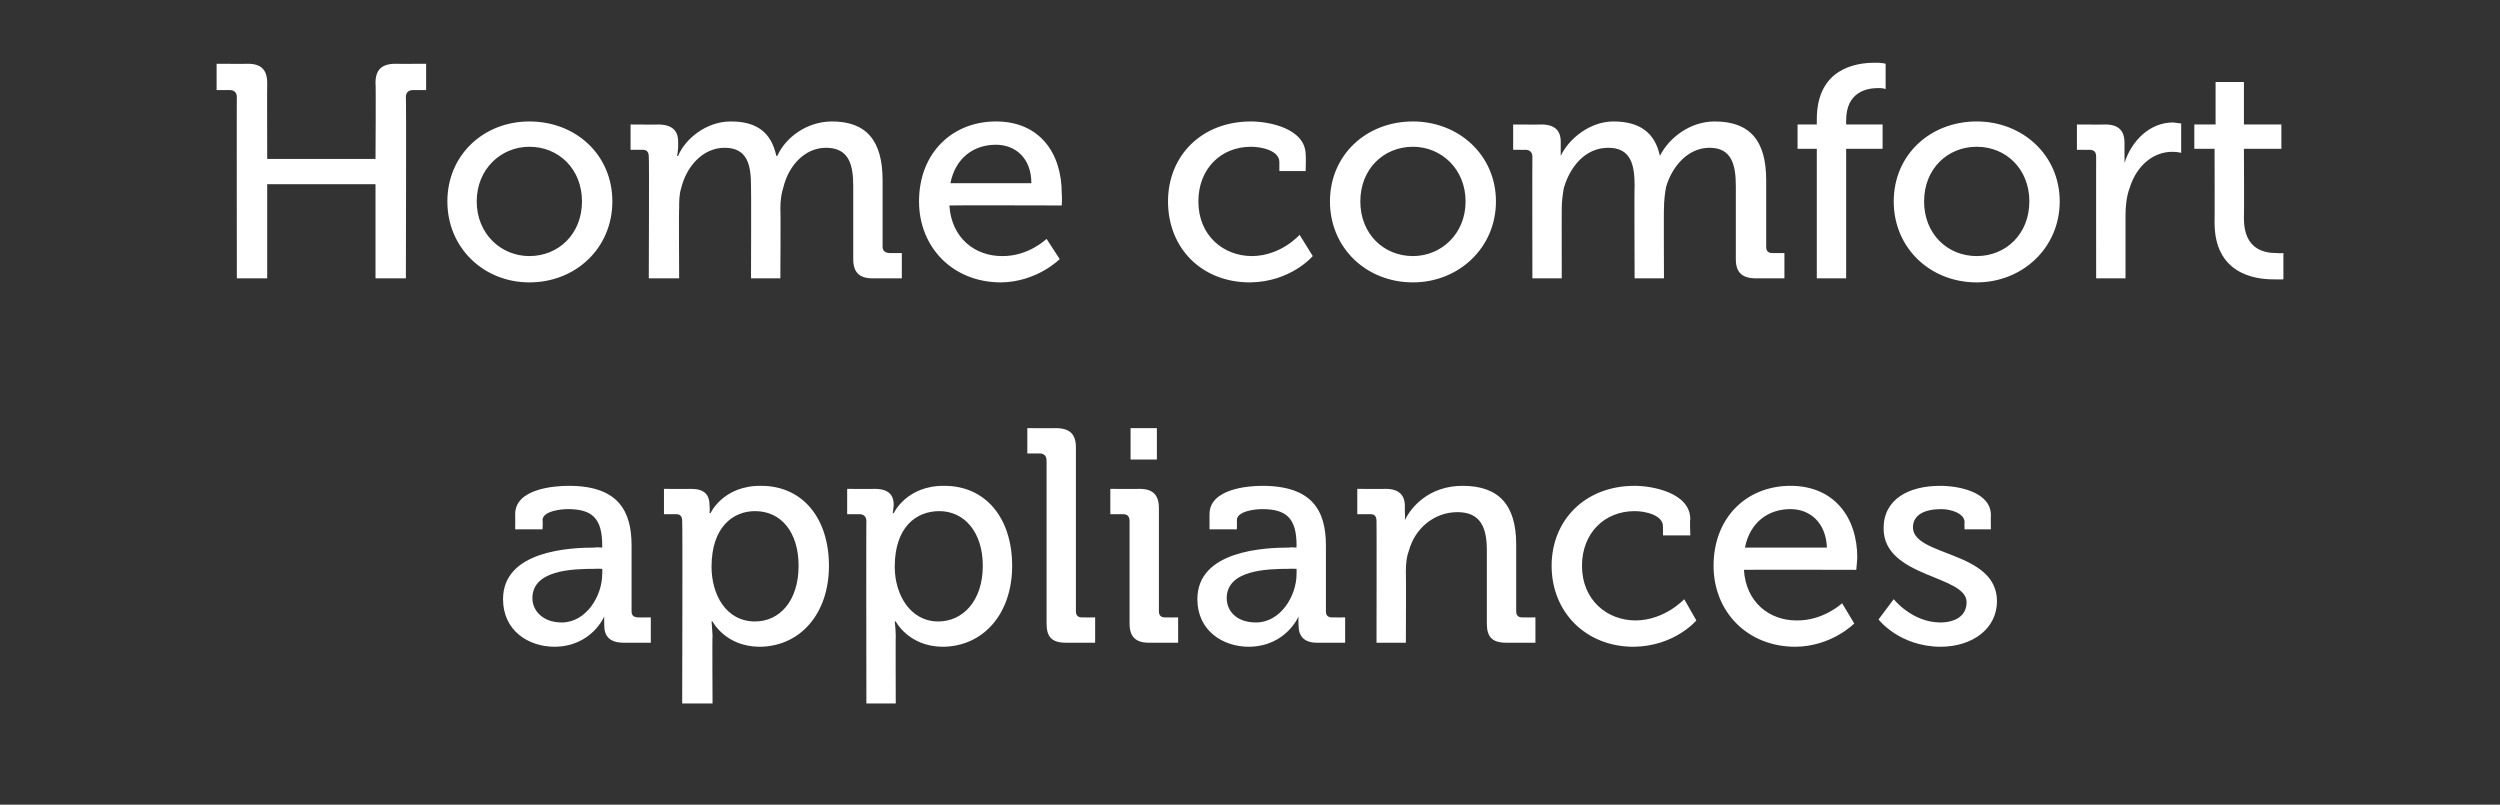
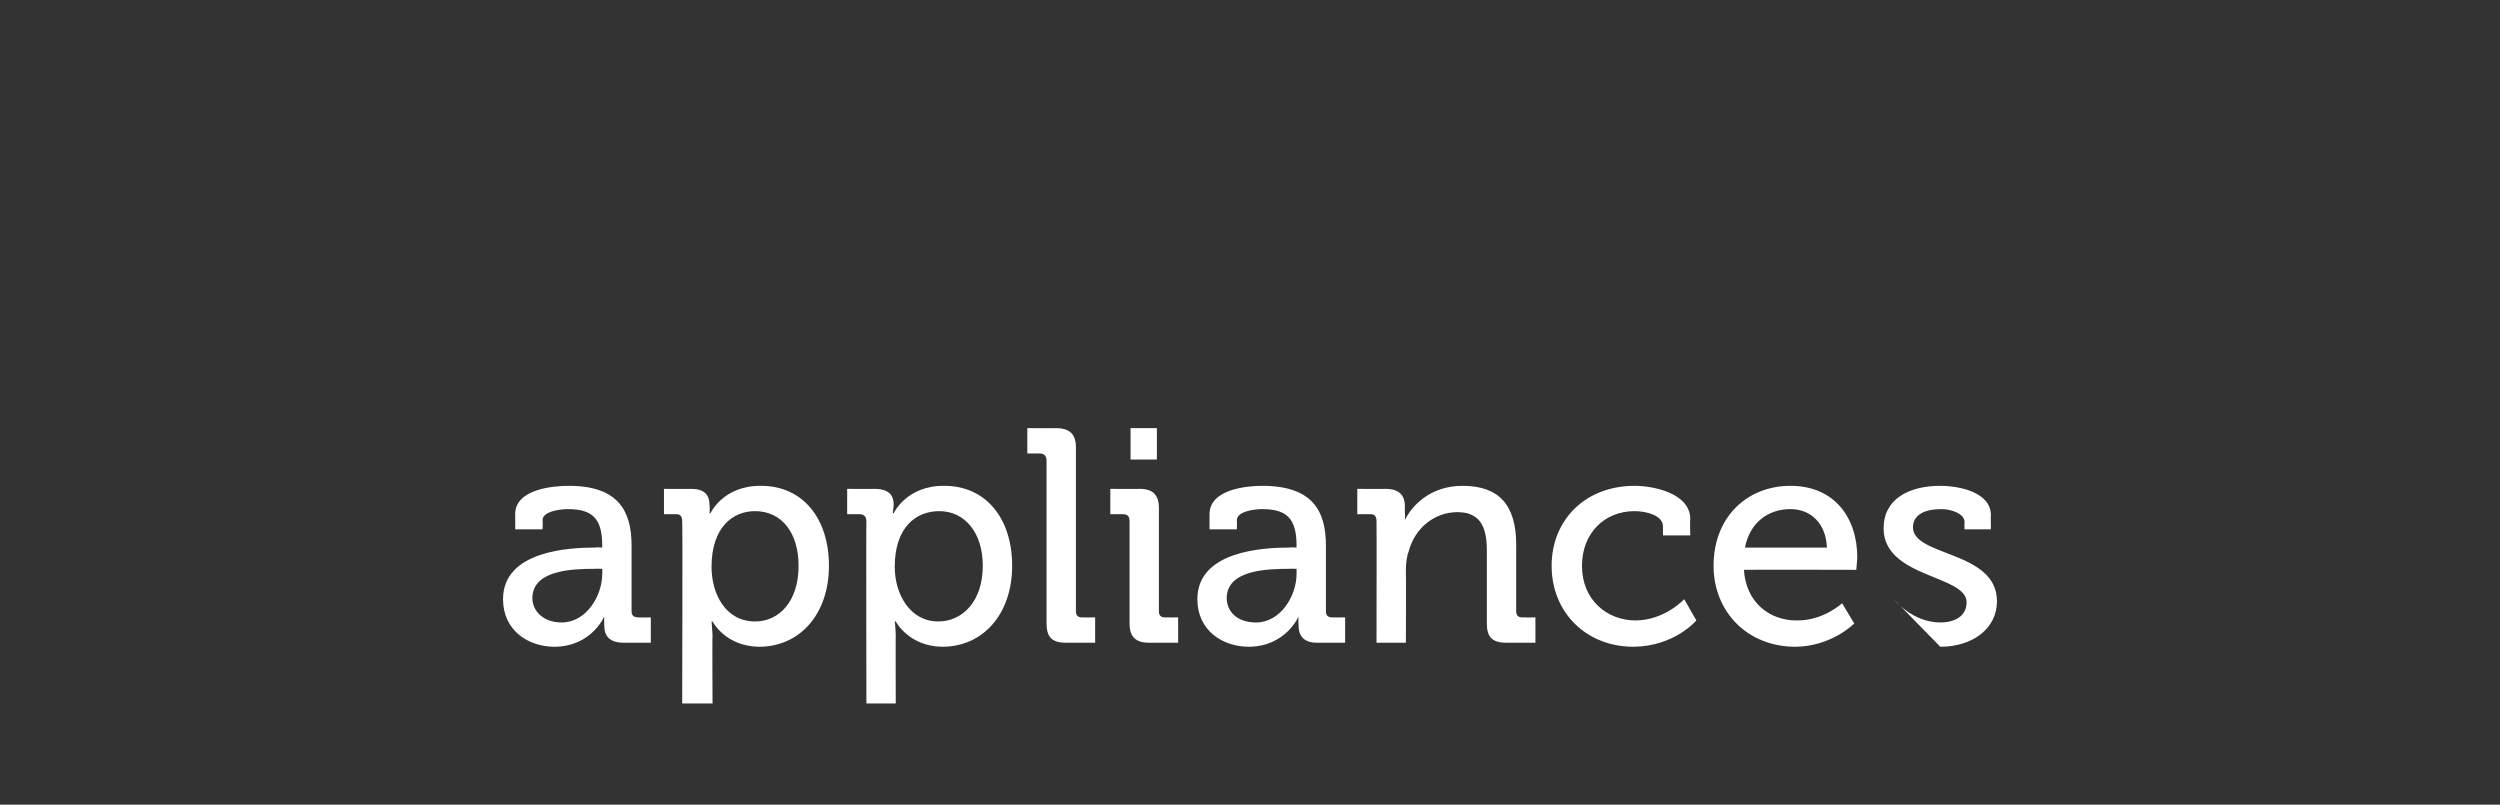
<svg xmlns="http://www.w3.org/2000/svg" version="1.1" width="247px" height="79.5px" viewBox="0 -5 247 79.5" style="top:-5px">
  <rect x="0" y="-5" width="247" height="79.5" fill="#333333" stroke="none" />
  <desc>Home comfort appliances</desc>
  <defs />
  <g id="Polygon208227">
-     <path d="M 58.8 49.1 C 58.84 49.05 59.5 49.1 59.5 49.1 C 59.5 49.1 59.5 48.9 59.5 48.9 C 59.5 46.2 58.5 45.3 56.1 45.3 C 55.4 45.3 53.6 45.5 53.6 46.4 C 53.65 46.44 53.6 47.3 53.6 47.3 L 50.9 47.3 C 50.9 47.3 50.92 45.81 50.9 45.8 C 50.9 43.3 54.7 43 56.2 43 C 61.1 43 62.4 45.5 62.4 48.9 C 62.4 48.9 62.4 55.4 62.4 55.4 C 62.4 55.8 62.6 56 63.1 56 C 63.07 56.01 64.3 56 64.3 56 L 64.3 58.5 C 64.3 58.5 61.57 58.5 61.6 58.5 C 60.2 58.5 59.7 57.8 59.7 56.8 C 59.68 56.25 59.7 55.9 59.7 55.9 L 59.7 55.9 C 59.7 55.9 58.48 58.86 54.8 58.9 C 52.2 58.9 49.7 57.3 49.7 54.2 C 49.7 49.4 56.3 49.1 58.8 49.1 Z M 55.5 56.5 C 57.9 56.5 59.5 53.9 59.5 51.7 C 59.53 51.69 59.5 51.2 59.5 51.2 C 59.5 51.2 58.78 51.18 58.8 51.2 C 56.6 51.2 52.6 51.3 52.6 54.1 C 52.6 55.3 53.6 56.5 55.5 56.5 Z M 67.4 46.5 C 67.4 46 67.2 45.8 66.8 45.8 C 66.79 45.81 65.6 45.8 65.6 45.8 L 65.6 43.3 C 65.6 43.3 68.29 43.32 68.3 43.3 C 69.6 43.3 70.1 43.9 70.1 44.9 C 70.15 45.3 70.1 45.7 70.1 45.7 L 70.2 45.7 C 70.2 45.7 71.44 42.96 75.2 43 C 79.3 43 81.9 46.2 81.9 50.9 C 81.9 55.7 79 58.9 75 58.9 C 71.65 58.86 70.4 56.4 70.4 56.4 L 70.3 56.4 C 70.3 56.4 70.36 56.97 70.4 57.8 C 70.36 57.75 70.4 64.5 70.4 64.5 L 67.4 64.5 C 67.4 64.5 67.45 46.47 67.4 46.5 Z M 74.6 56.4 C 77 56.4 78.9 54.4 78.9 50.9 C 78.9 47.6 77.2 45.5 74.6 45.5 C 72.4 45.5 70.3 47.1 70.3 51 C 70.3 53.7 71.7 56.4 74.6 56.4 Z M 85.6 46.5 C 85.6 46 85.3 45.8 84.9 45.8 C 84.91 45.81 83.7 45.8 83.7 45.8 L 83.7 43.3 C 83.7 43.3 86.41 43.32 86.4 43.3 C 87.8 43.3 88.3 43.9 88.3 44.9 C 88.27 45.3 88.2 45.7 88.2 45.7 L 88.3 45.7 C 88.3 45.7 89.56 42.96 93.3 43 C 97.4 43 100 46.2 100 50.9 C 100 55.7 97.1 58.9 93.1 58.9 C 89.77 58.86 88.5 56.4 88.5 56.4 L 88.4 56.4 C 88.4 56.4 88.48 56.97 88.5 57.8 C 88.48 57.75 88.5 64.5 88.5 64.5 L 85.6 64.5 C 85.6 64.5 85.57 46.47 85.6 46.5 Z M 92.7 56.4 C 95.1 56.4 97.1 54.4 97.1 50.9 C 97.1 47.6 95.3 45.5 92.8 45.5 C 90.5 45.5 88.4 47.1 88.4 51 C 88.4 53.7 89.9 56.4 92.7 56.4 Z M 103.4 40.5 C 103.4 40 103.1 39.8 102.7 39.8 C 102.7 39.81 101.5 39.8 101.5 39.8 L 101.5 37.3 C 101.5 37.3 104.35 37.32 104.3 37.3 C 105.7 37.3 106.3 37.9 106.3 39.2 C 106.3 39.2 106.3 55.4 106.3 55.4 C 106.3 55.8 106.5 56 106.9 56 C 106.93 56.01 108.2 56 108.2 56 L 108.2 58.5 C 108.2 58.5 105.28 58.5 105.3 58.5 C 103.9 58.5 103.4 57.9 103.4 56.6 C 103.4 56.6 103.4 40.5 103.4 40.5 Z M 111.7 37.3 L 114.3 37.3 L 114.3 40.4 L 111.7 40.4 L 111.7 37.3 Z M 111.6 46.5 C 111.6 46 111.4 45.8 110.9 45.8 C 110.95 45.81 109.7 45.8 109.7 45.8 L 109.7 43.3 C 109.7 43.3 112.57 43.32 112.6 43.3 C 113.9 43.3 114.5 43.9 114.5 45.2 C 114.5 45.2 114.5 55.4 114.5 55.4 C 114.5 55.8 114.7 56 115.1 56 C 115.15 56.01 116.4 56 116.4 56 L 116.4 58.5 C 116.4 58.5 113.53 58.5 113.5 58.5 C 112.2 58.5 111.6 57.9 111.6 56.6 C 111.6 56.6 111.6 46.5 111.6 46.5 Z M 127.4 49.1 C 127.42 49.05 128.1 49.1 128.1 49.1 C 128.1 49.1 128.08 48.9 128.1 48.9 C 128.1 46.2 127.1 45.3 124.7 45.3 C 124 45.3 122.2 45.5 122.2 46.4 C 122.23 46.44 122.2 47.3 122.2 47.3 L 119.5 47.3 C 119.5 47.3 119.5 45.81 119.5 45.8 C 119.5 43.3 123.3 43 124.7 43 C 129.7 43 131 45.5 131 48.9 C 131 48.9 131 55.4 131 55.4 C 131 55.8 131.2 56 131.6 56 C 131.65 56.01 132.9 56 132.9 56 L 132.9 58.5 C 132.9 58.5 130.15 58.5 130.1 58.5 C 128.8 58.5 128.3 57.8 128.3 56.8 C 128.26 56.25 128.3 55.9 128.3 55.9 L 128.3 55.9 C 128.3 55.9 127.06 58.86 123.4 58.9 C 120.8 58.9 118.3 57.3 118.3 54.2 C 118.3 49.4 124.9 49.1 127.4 49.1 Z M 124.1 56.5 C 126.5 56.5 128.1 53.9 128.1 51.7 C 128.11 51.69 128.1 51.2 128.1 51.2 C 128.1 51.2 127.36 51.18 127.4 51.2 C 125.2 51.2 121.2 51.3 121.2 54.1 C 121.2 55.3 122.1 56.5 124.1 56.5 Z M 136 46.5 C 136 46 135.8 45.8 135.4 45.8 C 135.36 45.81 134.1 45.8 134.1 45.8 L 134.1 43.3 C 134.1 43.3 136.92 43.32 136.9 43.3 C 138.2 43.3 138.8 43.9 138.8 45 C 138.8 45 138.8 45.6 138.8 45.6 C 138.84 46.05 138.8 46.4 138.8 46.4 C 138.8 46.4 138.84 46.44 138.8 46.4 C 139.4 45.1 141.2 43 144.5 43 C 148.1 43 149.8 44.9 149.8 48.8 C 149.8 48.8 149.8 55.4 149.8 55.4 C 149.8 55.8 150 56 150.4 56 C 150.42 56.01 151.7 56 151.7 56 L 151.7 58.5 C 151.7 58.5 148.77 58.5 148.8 58.5 C 147.4 58.5 146.9 57.9 146.9 56.6 C 146.9 56.6 146.9 49.4 146.9 49.4 C 146.9 47.3 146.4 45.6 144 45.6 C 141.7 45.6 139.8 47.2 139.2 49.4 C 139 49.9 138.9 50.6 138.9 51.4 C 138.93 51.39 138.9 58.5 138.9 58.5 L 136 58.5 C 136 58.5 136.02 46.47 136 46.5 Z M 161.5 43 C 163.3 43 167 43.7 167 46.3 C 166.95 46.29 167 47.9 167 47.9 L 164.3 47.9 C 164.3 47.9 164.31 47.01 164.3 47 C 164.3 45.9 162.6 45.5 161.5 45.5 C 158.5 45.5 156.3 47.7 156.3 50.9 C 156.3 54.3 158.8 56.3 161.6 56.3 C 164.49 56.28 166.4 54.2 166.4 54.2 L 167.6 56.3 C 167.6 56.3 165.45 58.86 161.4 58.9 C 156.7 58.9 153.3 55.5 153.3 50.9 C 153.3 46.4 156.6 43 161.5 43 Z M 176.9 43 C 181.2 43 183.5 46.1 183.5 50.1 C 183.48 50.46 183.4 51.3 183.4 51.3 C 183.4 51.3 172.32 51.27 172.3 51.3 C 172.5 54.5 174.8 56.3 177.5 56.3 C 180.15 56.34 182 54.6 182 54.6 L 183.2 56.6 C 183.2 56.6 180.99 58.86 177.4 58.9 C 172.6 58.9 169.3 55.4 169.3 50.9 C 169.3 46.1 172.6 43 176.9 43 Z M 180.5 49.1 C 180.4 46.6 178.8 45.3 176.9 45.3 C 174.7 45.3 172.9 46.6 172.4 49.1 C 172.4 49.1 180.5 49.1 180.5 49.1 Z M 187.1 54.2 C 187.1 54.2 188.91 56.49 191.7 56.5 C 193.1 56.5 194.3 55.9 194.3 54.5 C 194.3 51.8 186.1 52.1 186.1 47.2 C 186.1 44.3 188.6 43 191.7 43 C 193.5 43 196.7 43.6 196.7 45.9 C 196.68 45.9 196.7 47.3 196.7 47.3 L 194.1 47.3 C 194.1 47.3 194.07 46.59 194.1 46.6 C 194.1 45.7 192.7 45.3 191.8 45.3 C 190.1 45.3 189 45.9 189 47.1 C 189 50 197.3 49.4 197.3 54.4 C 197.3 57.1 194.9 58.9 191.7 58.9 C 187.62 58.86 185.6 56.2 185.6 56.2 L 187.1 54.2 Z " stroke="none" fill="#fff" />
+     <path d="M 58.8 49.1 C 58.84 49.05 59.5 49.1 59.5 49.1 C 59.5 49.1 59.5 48.9 59.5 48.9 C 59.5 46.2 58.5 45.3 56.1 45.3 C 55.4 45.3 53.6 45.5 53.6 46.4 C 53.65 46.44 53.6 47.3 53.6 47.3 L 50.9 47.3 C 50.9 47.3 50.92 45.81 50.9 45.8 C 50.9 43.3 54.7 43 56.2 43 C 61.1 43 62.4 45.5 62.4 48.9 C 62.4 48.9 62.4 55.4 62.4 55.4 C 62.4 55.8 62.6 56 63.1 56 C 63.07 56.01 64.3 56 64.3 56 L 64.3 58.5 C 64.3 58.5 61.57 58.5 61.6 58.5 C 60.2 58.5 59.7 57.8 59.7 56.8 C 59.68 56.25 59.7 55.9 59.7 55.9 L 59.7 55.9 C 59.7 55.9 58.48 58.86 54.8 58.9 C 52.2 58.9 49.7 57.3 49.7 54.2 C 49.7 49.4 56.3 49.1 58.8 49.1 Z M 55.5 56.5 C 57.9 56.5 59.5 53.9 59.5 51.7 C 59.53 51.69 59.5 51.2 59.5 51.2 C 59.5 51.2 58.78 51.18 58.8 51.2 C 56.6 51.2 52.6 51.3 52.6 54.1 C 52.6 55.3 53.6 56.5 55.5 56.5 Z M 67.4 46.5 C 67.4 46 67.2 45.8 66.8 45.8 C 66.79 45.81 65.6 45.8 65.6 45.8 L 65.6 43.3 C 65.6 43.3 68.29 43.32 68.3 43.3 C 69.6 43.3 70.1 43.9 70.1 44.9 C 70.15 45.3 70.1 45.7 70.1 45.7 L 70.2 45.7 C 70.2 45.7 71.44 42.96 75.2 43 C 79.3 43 81.9 46.2 81.9 50.9 C 81.9 55.7 79 58.9 75 58.9 C 71.65 58.86 70.4 56.4 70.4 56.4 L 70.3 56.4 C 70.3 56.4 70.36 56.97 70.4 57.8 C 70.36 57.75 70.4 64.5 70.4 64.5 L 67.4 64.5 C 67.4 64.5 67.45 46.47 67.4 46.5 Z M 74.6 56.4 C 77 56.4 78.9 54.4 78.9 50.9 C 78.9 47.6 77.2 45.5 74.6 45.5 C 72.4 45.5 70.3 47.1 70.3 51 C 70.3 53.7 71.7 56.4 74.6 56.4 Z M 85.6 46.5 C 85.6 46 85.3 45.8 84.9 45.8 C 84.91 45.81 83.7 45.8 83.7 45.8 L 83.7 43.3 C 83.7 43.3 86.41 43.32 86.4 43.3 C 87.8 43.3 88.3 43.9 88.3 44.9 C 88.27 45.3 88.2 45.7 88.2 45.7 L 88.3 45.7 C 88.3 45.7 89.56 42.96 93.3 43 C 97.4 43 100 46.2 100 50.9 C 100 55.7 97.1 58.9 93.1 58.9 C 89.77 58.86 88.5 56.4 88.5 56.4 L 88.4 56.4 C 88.4 56.4 88.48 56.97 88.5 57.8 C 88.48 57.75 88.5 64.5 88.5 64.5 L 85.6 64.5 C 85.6 64.5 85.57 46.47 85.6 46.5 Z M 92.7 56.4 C 95.1 56.4 97.1 54.4 97.1 50.9 C 97.1 47.6 95.3 45.5 92.8 45.5 C 90.5 45.5 88.4 47.1 88.4 51 C 88.4 53.7 89.9 56.4 92.7 56.4 Z M 103.4 40.5 C 103.4 40 103.1 39.8 102.7 39.8 C 102.7 39.81 101.5 39.8 101.5 39.8 L 101.5 37.3 C 101.5 37.3 104.35 37.32 104.3 37.3 C 105.7 37.3 106.3 37.9 106.3 39.2 C 106.3 39.2 106.3 55.4 106.3 55.4 C 106.3 55.8 106.5 56 106.9 56 C 106.93 56.01 108.2 56 108.2 56 L 108.2 58.5 C 108.2 58.5 105.28 58.5 105.3 58.5 C 103.9 58.5 103.4 57.9 103.4 56.6 C 103.4 56.6 103.4 40.5 103.4 40.5 Z M 111.7 37.3 L 114.3 37.3 L 114.3 40.4 L 111.7 40.4 L 111.7 37.3 Z M 111.6 46.5 C 111.6 46 111.4 45.8 110.9 45.8 C 110.95 45.81 109.7 45.8 109.7 45.8 L 109.7 43.3 C 109.7 43.3 112.57 43.32 112.6 43.3 C 113.9 43.3 114.5 43.9 114.5 45.2 C 114.5 45.2 114.5 55.4 114.5 55.4 C 114.5 55.8 114.7 56 115.1 56 C 115.15 56.01 116.4 56 116.4 56 L 116.4 58.5 C 116.4 58.5 113.53 58.5 113.5 58.5 C 112.2 58.5 111.6 57.9 111.6 56.6 C 111.6 56.6 111.6 46.5 111.6 46.5 Z M 127.4 49.1 C 127.42 49.05 128.1 49.1 128.1 49.1 C 128.1 49.1 128.08 48.9 128.1 48.9 C 128.1 46.2 127.1 45.3 124.7 45.3 C 124 45.3 122.2 45.5 122.2 46.4 C 122.23 46.44 122.2 47.3 122.2 47.3 L 119.5 47.3 C 119.5 47.3 119.5 45.81 119.5 45.8 C 119.5 43.3 123.3 43 124.7 43 C 129.7 43 131 45.5 131 48.9 C 131 48.9 131 55.4 131 55.4 C 131 55.8 131.2 56 131.6 56 C 131.65 56.01 132.9 56 132.9 56 L 132.9 58.5 C 132.9 58.5 130.15 58.5 130.1 58.5 C 128.8 58.5 128.3 57.8 128.3 56.8 C 128.26 56.25 128.3 55.9 128.3 55.9 L 128.3 55.9 C 128.3 55.9 127.06 58.86 123.4 58.9 C 120.8 58.9 118.3 57.3 118.3 54.2 C 118.3 49.4 124.9 49.1 127.4 49.1 Z M 124.1 56.5 C 126.5 56.5 128.1 53.9 128.1 51.7 C 128.11 51.69 128.1 51.2 128.1 51.2 C 128.1 51.2 127.36 51.18 127.4 51.2 C 125.2 51.2 121.2 51.3 121.2 54.1 C 121.2 55.3 122.1 56.5 124.1 56.5 Z M 136 46.5 C 136 46 135.8 45.8 135.4 45.8 C 135.36 45.81 134.1 45.8 134.1 45.8 L 134.1 43.3 C 134.1 43.3 136.92 43.32 136.9 43.3 C 138.2 43.3 138.8 43.9 138.8 45 C 138.8 45 138.8 45.6 138.8 45.6 C 138.84 46.05 138.8 46.4 138.8 46.4 C 138.8 46.4 138.84 46.44 138.8 46.4 C 139.4 45.1 141.2 43 144.5 43 C 148.1 43 149.8 44.9 149.8 48.8 C 149.8 48.8 149.8 55.4 149.8 55.4 C 149.8 55.8 150 56 150.4 56 C 150.42 56.01 151.7 56 151.7 56 L 151.7 58.5 C 151.7 58.5 148.77 58.5 148.8 58.5 C 147.4 58.5 146.9 57.9 146.9 56.6 C 146.9 56.6 146.9 49.4 146.9 49.4 C 146.9 47.3 146.4 45.6 144 45.6 C 141.7 45.6 139.8 47.2 139.2 49.4 C 139 49.9 138.9 50.6 138.9 51.4 C 138.93 51.39 138.9 58.5 138.9 58.5 L 136 58.5 C 136 58.5 136.02 46.47 136 46.5 Z M 161.5 43 C 163.3 43 167 43.7 167 46.3 C 166.95 46.29 167 47.9 167 47.9 L 164.3 47.9 C 164.3 47.9 164.31 47.01 164.3 47 C 164.3 45.9 162.6 45.5 161.5 45.5 C 158.5 45.5 156.3 47.7 156.3 50.9 C 156.3 54.3 158.8 56.3 161.6 56.3 C 164.49 56.28 166.4 54.2 166.4 54.2 L 167.6 56.3 C 167.6 56.3 165.45 58.86 161.4 58.9 C 156.7 58.9 153.3 55.5 153.3 50.9 C 153.3 46.4 156.6 43 161.5 43 Z M 176.9 43 C 181.2 43 183.5 46.1 183.5 50.1 C 183.48 50.46 183.4 51.3 183.4 51.3 C 183.4 51.3 172.32 51.27 172.3 51.3 C 172.5 54.5 174.8 56.3 177.5 56.3 C 180.15 56.34 182 54.6 182 54.6 L 183.2 56.6 C 183.2 56.6 180.99 58.86 177.4 58.9 C 172.6 58.9 169.3 55.4 169.3 50.9 C 169.3 46.1 172.6 43 176.9 43 Z M 180.5 49.1 C 180.4 46.6 178.8 45.3 176.9 45.3 C 174.7 45.3 172.9 46.6 172.4 49.1 C 172.4 49.1 180.5 49.1 180.5 49.1 Z M 187.1 54.2 C 187.1 54.2 188.91 56.49 191.7 56.5 C 193.1 56.5 194.3 55.9 194.3 54.5 C 194.3 51.8 186.1 52.1 186.1 47.2 C 186.1 44.3 188.6 43 191.7 43 C 193.5 43 196.7 43.6 196.7 45.9 C 196.68 45.9 196.7 47.3 196.7 47.3 L 194.1 47.3 C 194.1 47.3 194.07 46.59 194.1 46.6 C 194.1 45.7 192.7 45.3 191.8 45.3 C 190.1 45.3 189 45.9 189 47.1 C 189 50 197.3 49.4 197.3 54.4 C 197.3 57.1 194.9 58.9 191.7 58.9 L 187.1 54.2 Z " stroke="none" fill="#fff" />
  </g>
  <g id="Polygon208226">
-     <path d="M 23.4 4.6 C 23.4 4.1 23.1 3.9 22.7 3.9 C 22.72 3.9 21.4 3.9 21.4 3.9 L 21.4 1.3 C 21.4 1.3 24.46 1.32 24.5 1.3 C 25.8 1.3 26.4 1.9 26.4 3.2 C 26.38 3.24 26.4 10.7 26.4 10.7 L 37.1 10.7 C 37.1 10.7 37.15 3.24 37.1 3.2 C 37.1 1.9 37.7 1.3 39.1 1.3 C 39.07 1.32 42.1 1.3 42.1 1.3 L 42.1 3.9 C 42.1 3.9 40.81 3.9 40.8 3.9 C 40.4 3.9 40.1 4.1 40.1 4.6 C 40.15 4.56 40.1 22.5 40.1 22.5 L 37.1 22.5 L 37.1 13.2 L 26.4 13.2 L 26.4 22.5 L 23.4 22.5 C 23.4 22.5 23.38 4.56 23.4 4.6 Z M 52.3 7 C 56.9 7 60.5 10.3 60.5 14.9 C 60.5 19.5 56.9 22.9 52.3 22.9 C 47.8 22.9 44.2 19.5 44.2 14.9 C 44.2 10.3 47.8 7 52.3 7 Z M 52.3 20.3 C 55.2 20.3 57.5 18.1 57.5 14.9 C 57.5 11.7 55.2 9.5 52.3 9.5 C 49.5 9.5 47.1 11.7 47.1 14.9 C 47.1 18.1 49.5 20.3 52.3 20.3 Z M 64.1 10.5 C 64.1 10 63.9 9.8 63.5 9.8 C 63.49 9.81 62.3 9.8 62.3 9.8 L 62.3 7.3 C 62.3 7.3 65.05 7.32 65 7.3 C 66.4 7.3 67 7.9 67 9 C 67 9 67 9.6 67 9.6 C 66.97 10.05 66.9 10.4 66.9 10.4 C 66.9 10.4 67 10.44 67 10.4 C 67.7 8.7 69.8 7 72.2 7 C 74.8 7 76.2 8.1 76.7 10.4 C 76.7 10.4 76.8 10.4 76.8 10.4 C 77.6 8.6 79.7 7 82.2 7 C 85.6 7 87.2 8.9 87.2 12.8 C 87.2 12.8 87.2 19.4 87.2 19.4 C 87.2 19.8 87.5 20 87.9 20 C 87.88 20.01 89.1 20 89.1 20 L 89.1 22.5 C 89.1 22.5 86.23 22.5 86.2 22.5 C 84.9 22.5 84.3 21.9 84.3 20.6 C 84.3 20.6 84.3 13.4 84.3 13.4 C 84.3 11.3 83.9 9.6 81.6 9.6 C 79.5 9.6 77.9 11.4 77.4 13.5 C 77.2 14.1 77.1 14.8 77.1 15.6 C 77.14 15.57 77.1 22.5 77.1 22.5 L 74.2 22.5 C 74.2 22.5 74.23 13.41 74.2 13.4 C 74.2 11.4 73.9 9.6 71.6 9.6 C 69.4 9.6 67.8 11.5 67.3 13.6 C 67.1 14.2 67.1 14.9 67.1 15.6 C 67.06 15.57 67.1 22.5 67.1 22.5 L 64.1 22.5 C 64.1 22.5 64.15 10.47 64.1 10.5 Z M 98.4 7 C 102.7 7 104.9 10.1 104.9 14.1 C 104.95 14.46 104.9 15.3 104.9 15.3 C 104.9 15.3 93.79 15.27 93.8 15.3 C 94 18.5 96.3 20.3 99 20.3 C 101.62 20.34 103.4 18.6 103.4 18.6 L 104.7 20.6 C 104.7 20.6 102.46 22.86 98.9 22.9 C 94.1 22.9 90.8 19.4 90.8 14.9 C 90.8 10.1 94.1 7 98.4 7 Z M 101.9 13.1 C 101.9 10.6 100.3 9.3 98.4 9.3 C 96.2 9.3 94.4 10.6 93.9 13.1 C 93.9 13.1 101.9 13.1 101.9 13.1 Z M 123.6 7 C 125.4 7 129 7.7 129 10.3 C 129.04 10.29 129 11.9 129 11.9 L 126.4 11.9 C 126.4 11.9 126.4 11.01 126.4 11 C 126.4 9.9 124.7 9.5 123.6 9.5 C 120.6 9.5 118.4 11.7 118.4 14.9 C 118.4 18.3 120.9 20.3 123.7 20.3 C 126.58 20.28 128.4 18.2 128.4 18.2 L 129.7 20.3 C 129.7 20.3 127.54 22.86 123.5 22.9 C 118.7 22.9 115.4 19.5 115.4 14.9 C 115.4 10.4 118.7 7 123.6 7 Z M 139.6 7 C 144.1 7 147.8 10.3 147.8 14.9 C 147.8 19.5 144.1 22.9 139.6 22.9 C 135 22.9 131.4 19.5 131.4 14.9 C 131.4 10.3 135 7 139.6 7 Z M 139.6 20.3 C 142.4 20.3 144.8 18.1 144.8 14.9 C 144.8 11.7 142.4 9.5 139.6 9.5 C 136.7 9.5 134.4 11.7 134.4 14.9 C 134.4 18.1 136.7 20.3 139.6 20.3 Z M 151.4 10.5 C 151.4 10 151.1 9.8 150.7 9.8 C 150.72 9.81 149.5 9.8 149.5 9.8 L 149.5 7.3 C 149.5 7.3 152.28 7.32 152.3 7.3 C 153.6 7.3 154.2 7.9 154.2 9 C 154.2 9 154.2 9.6 154.2 9.6 C 154.2 10.05 154.2 10.4 154.2 10.4 C 154.2 10.4 154.23 10.44 154.2 10.4 C 155 8.7 157.1 7 159.4 7 C 162 7 163.5 8.1 164 10.4 C 164 10.4 164 10.4 164 10.4 C 164.9 8.6 167 7 169.4 7 C 172.9 7 174.5 8.9 174.5 12.8 C 174.5 12.8 174.5 19.4 174.5 19.4 C 174.5 19.8 174.7 20 175.1 20 C 175.11 20.01 176.3 20 176.3 20 L 176.3 22.5 C 176.3 22.5 173.46 22.5 173.5 22.5 C 172.1 22.5 171.5 21.9 171.5 20.6 C 171.5 20.6 171.5 13.4 171.5 13.4 C 171.5 11.3 171.1 9.6 168.9 9.6 C 166.8 9.6 165.2 11.4 164.6 13.5 C 164.5 14.1 164.4 14.8 164.4 15.6 C 164.37 15.57 164.4 22.5 164.4 22.5 L 161.5 22.5 C 161.5 22.5 161.46 13.41 161.5 13.4 C 161.5 11.4 161.2 9.6 158.9 9.6 C 156.6 9.6 155.1 11.5 154.5 13.6 C 154.4 14.2 154.3 14.9 154.3 15.6 C 154.29 15.57 154.3 22.5 154.3 22.5 L 151.4 22.5 C 151.4 22.5 151.38 10.47 151.4 10.5 Z M 179.5 9.7 L 177.6 9.7 L 177.6 7.3 L 179.5 7.3 C 179.5 7.3 179.49 6.81 179.5 6.8 C 179.5 1.8 183.3 1.2 185.2 1.2 C 185.88 1.17 186.3 1.3 186.3 1.3 L 186.3 3.8 C 186.3 3.8 186.03 3.69 185.6 3.7 C 184.4 3.7 182.4 4.1 182.4 6.9 C 182.4 6.87 182.4 7.3 182.4 7.3 L 186 7.3 L 186 9.7 L 182.4 9.7 L 182.4 22.5 L 179.5 22.5 L 179.5 9.7 Z M 195.3 7 C 199.8 7 203.5 10.3 203.5 14.9 C 203.5 19.5 199.8 22.9 195.3 22.9 C 190.7 22.9 187.1 19.5 187.1 14.9 C 187.1 10.3 190.7 7 195.3 7 Z M 195.3 20.3 C 198.2 20.3 200.5 18.1 200.5 14.9 C 200.5 11.7 198.2 9.5 195.3 9.5 C 192.4 9.5 190.1 11.7 190.1 14.9 C 190.1 18.1 192.4 20.3 195.3 20.3 Z M 207.1 10.5 C 207.1 10 206.9 9.8 206.4 9.8 C 206.43 9.81 205.2 9.8 205.2 9.8 L 205.2 7.3 C 205.2 7.3 207.96 7.32 208 7.3 C 209.3 7.3 209.9 7.9 209.9 9.1 C 209.9 9.1 209.9 10.1 209.9 10.1 C 209.91 10.65 209.9 11.1 209.9 11.1 C 209.9 11.1 209.91 11.1 209.9 11.1 C 210.6 8.9 212.4 7.1 214.7 7.1 C 215.1 7.14 215.5 7.2 215.5 7.2 L 215.5 10.1 C 215.5 10.1 215.1 9.99 214.6 10 C 212.8 10 211.1 11.3 210.4 13.6 C 210.1 14.4 210 15.4 210 16.3 C 210 16.29 210 22.5 210 22.5 L 207.1 22.5 C 207.1 22.5 207.09 10.47 207.1 10.5 Z M 218.8 9.7 L 216.8 9.7 L 216.8 7.3 L 218.9 7.3 L 218.9 3.1 L 221.7 3.1 L 221.7 7.3 L 225.4 7.3 L 225.4 9.7 L 221.7 9.7 C 221.7 9.7 221.73 16.62 221.7 16.6 C 221.7 19.7 223.8 20 224.9 20 C 225.36 20.04 225.6 20 225.6 20 L 225.6 22.6 C 225.6 22.6 225.24 22.62 224.6 22.6 C 222.7 22.6 218.8 22 218.8 17 C 218.82 16.95 218.8 9.7 218.8 9.7 Z " stroke="none" fill="#fff" />
-   </g>
+     </g>
</svg>